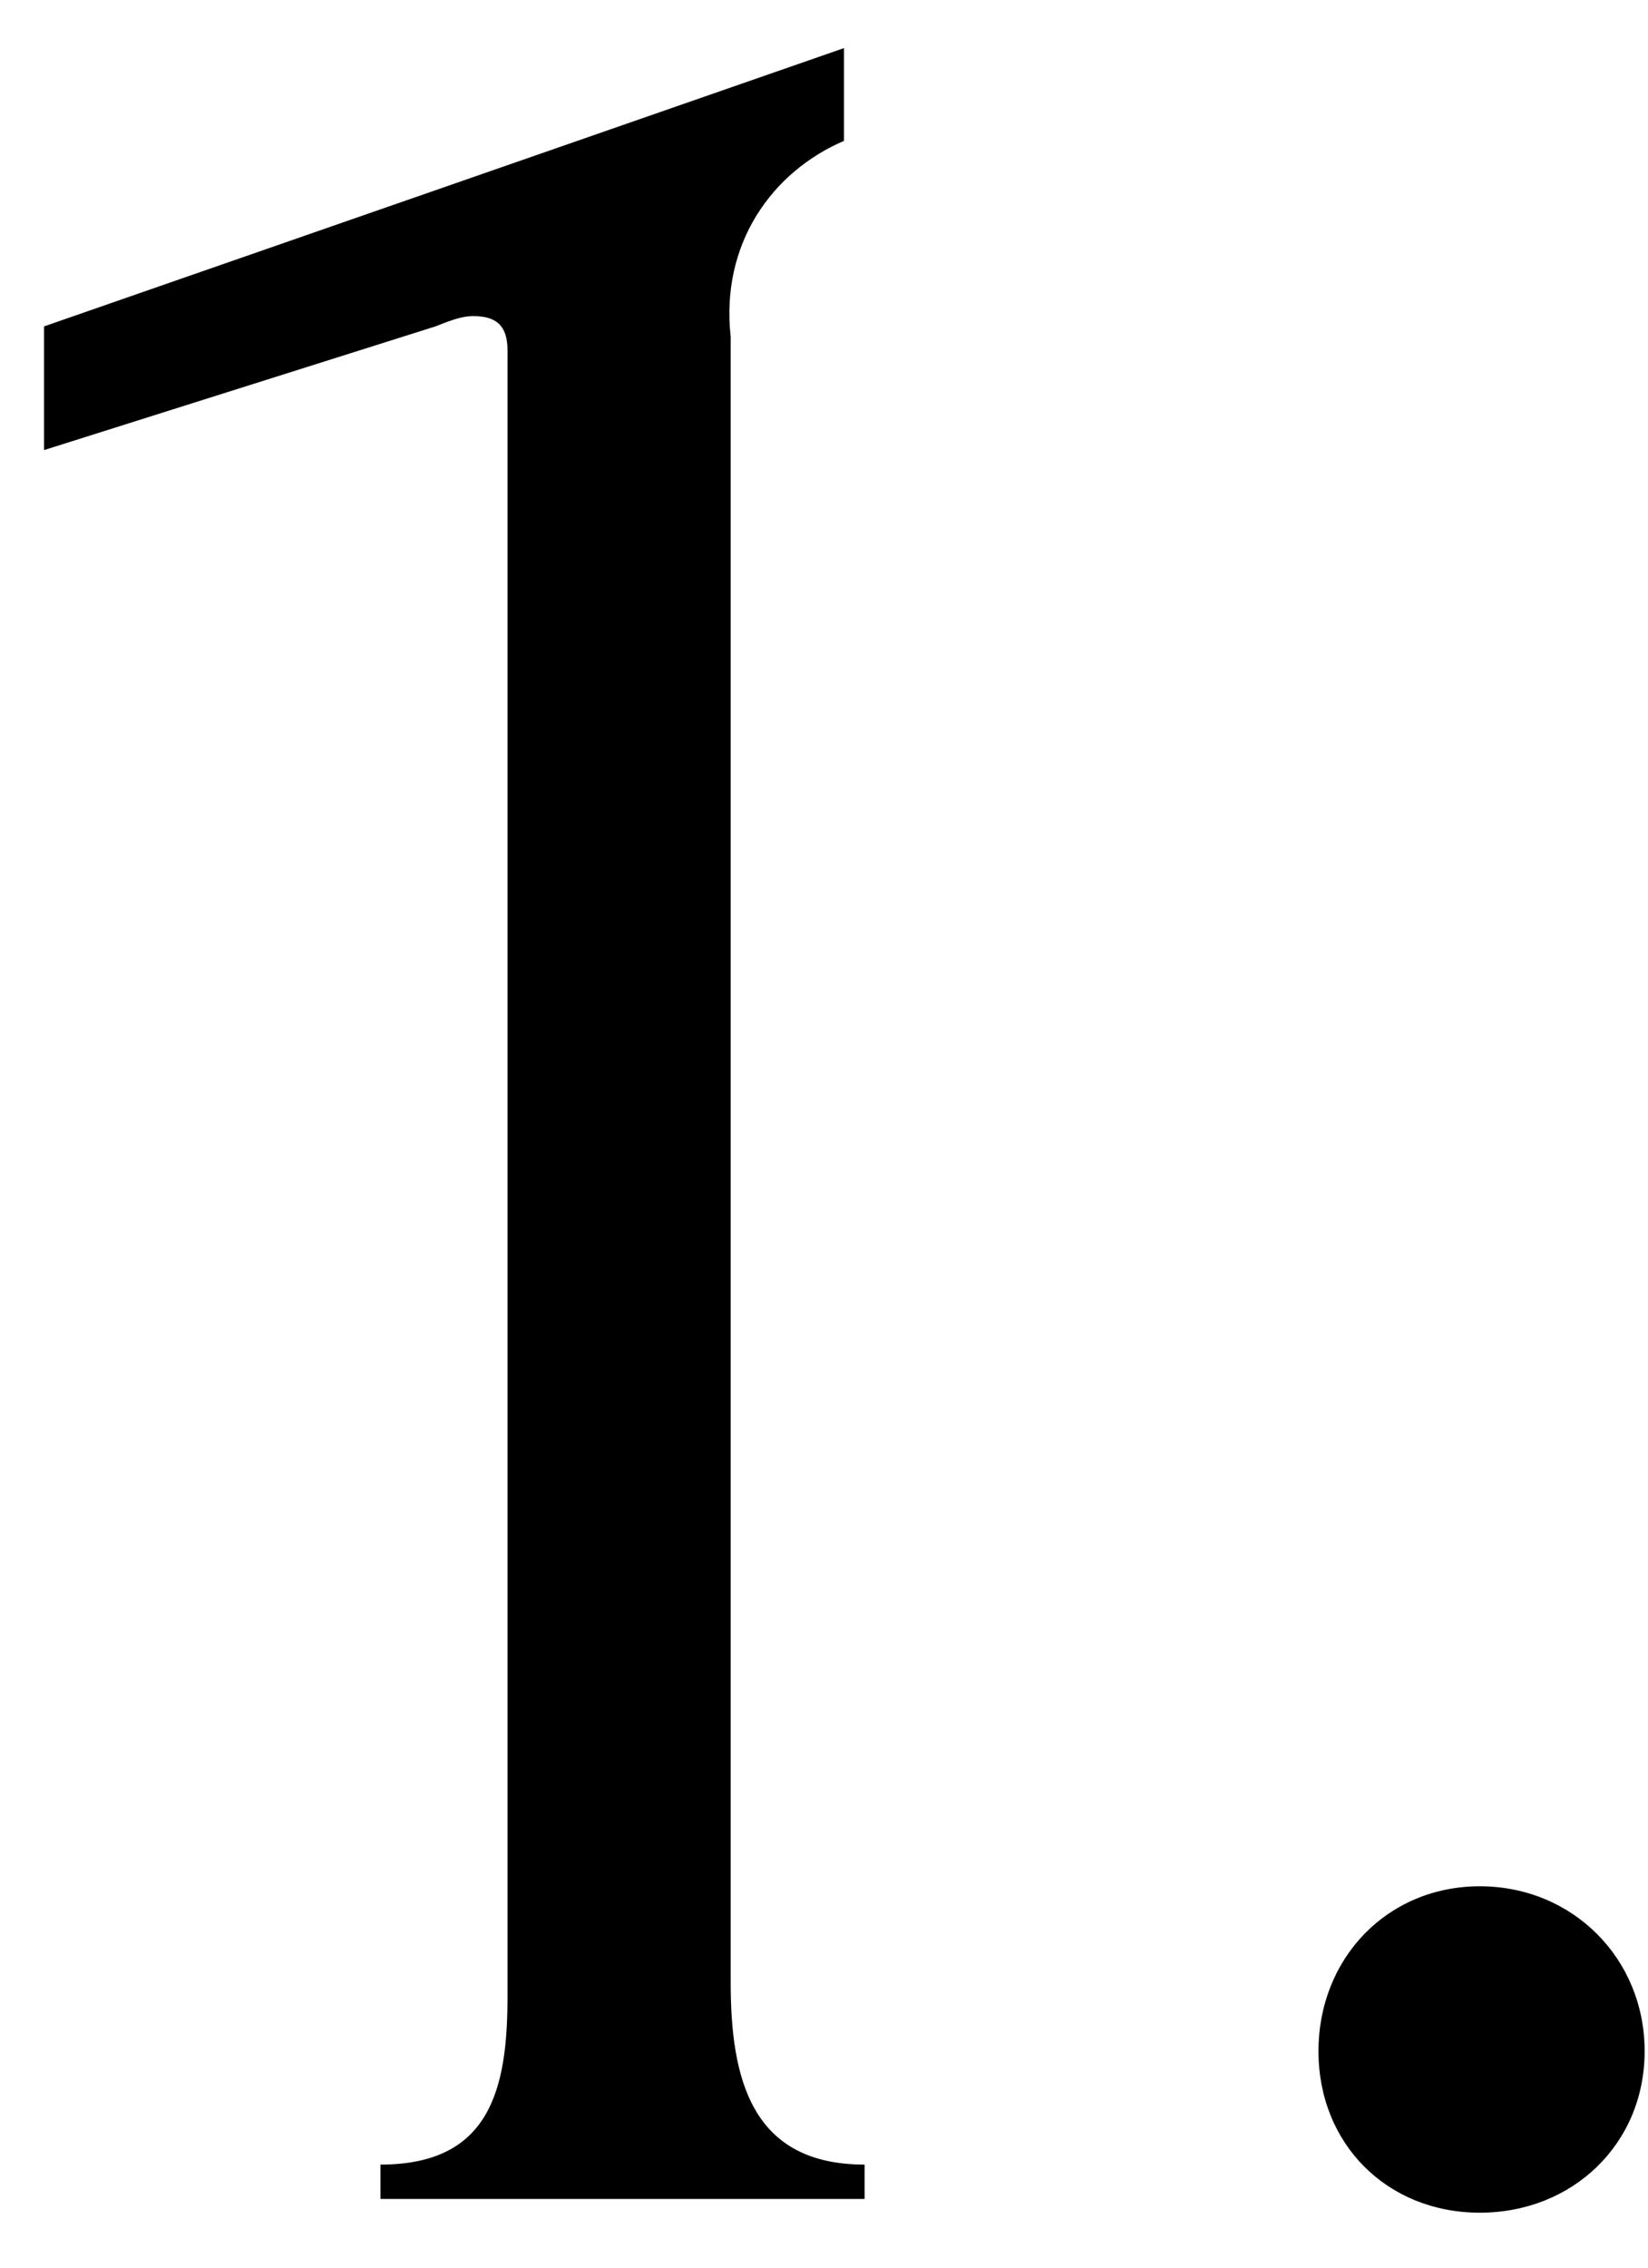
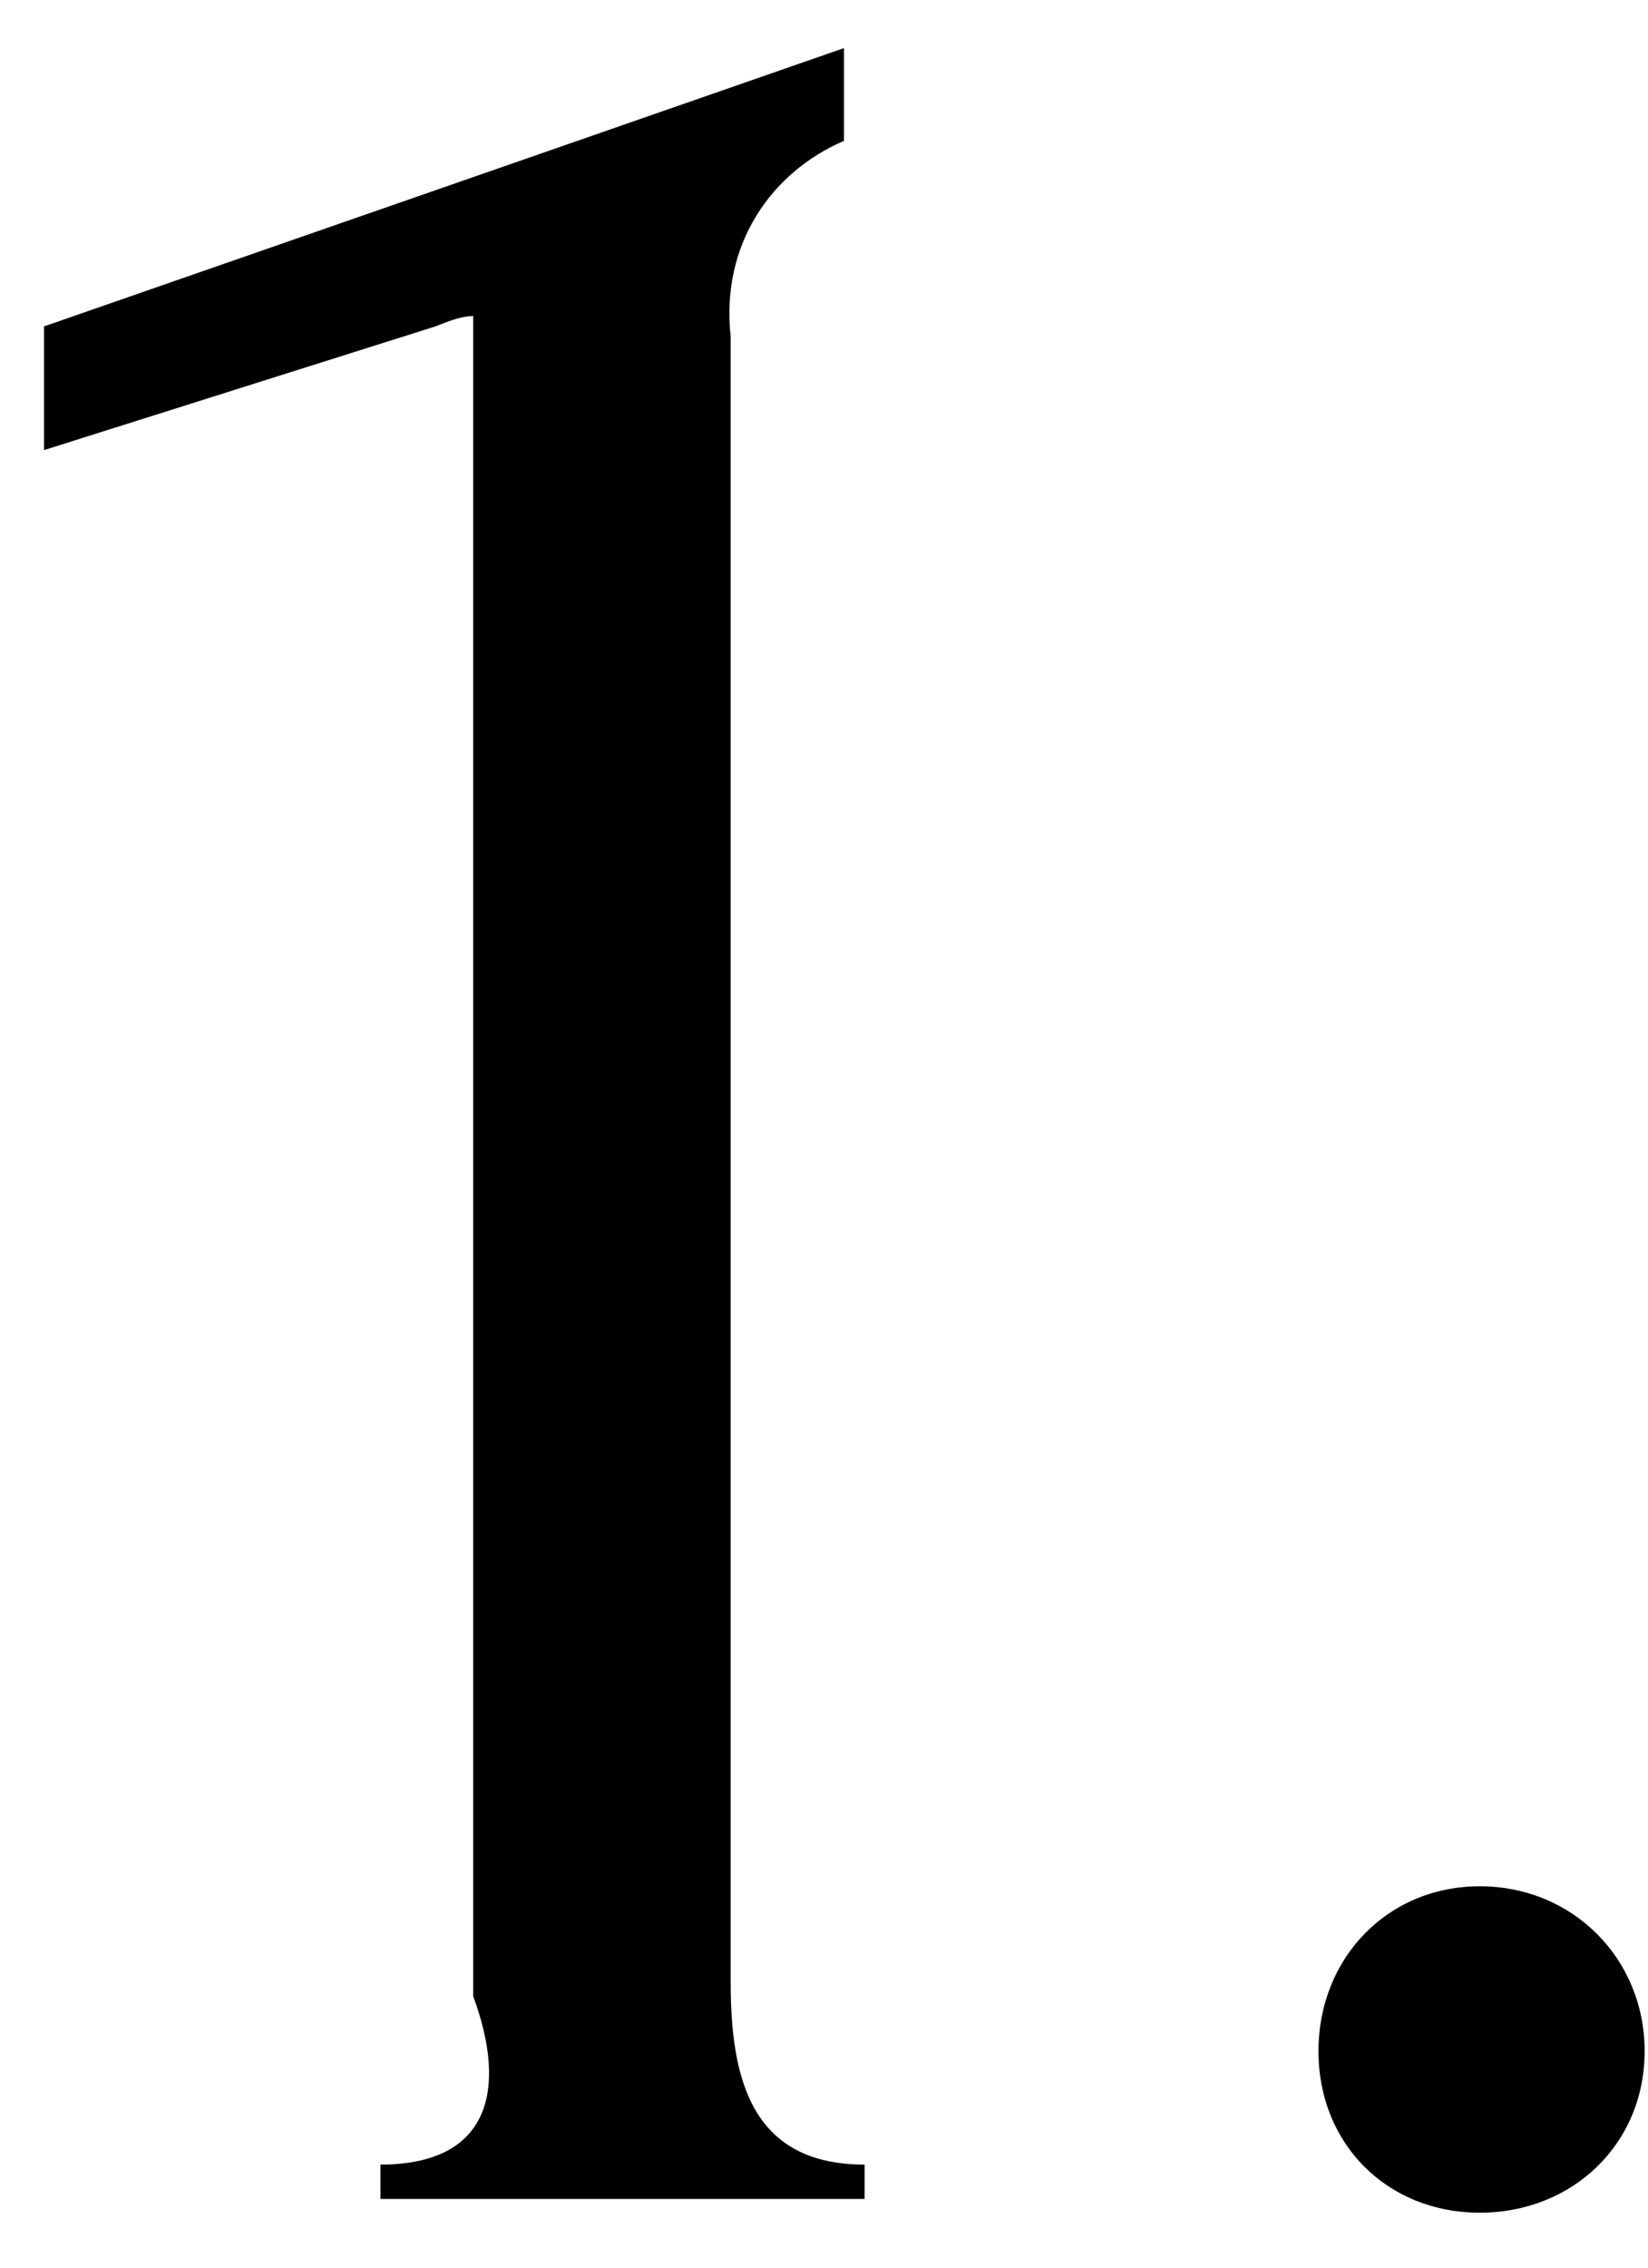
<svg xmlns="http://www.w3.org/2000/svg" width="24" height="33" viewBox="0 0 24 33" fill="none">
-   <path d="M12.591 32V31.5C10.941 31.5 10.641 30.25 10.641 28.85V4.9C10.491 3.55 11.241 2.5 12.291 2.05V0.7L0.641 4.75V6.55L6.341 4.75C6.591 4.65 6.741 4.6 6.891 4.6C7.241 4.6 7.391 4.75 7.391 5.1V29.05C7.391 30.4 7.141 31.5 5.541 31.5V32H12.591ZM19.201 29.85C19.201 31.2 20.201 32.2 21.551 32.2C22.901 32.2 23.951 31.2 23.951 29.85C23.951 28.5 22.901 27.45 21.551 27.45C20.201 27.45 19.201 28.5 19.201 29.85Z" fill="black" />
+   <path d="M12.591 32V31.5C10.941 31.5 10.641 30.25 10.641 28.85V4.9C10.491 3.55 11.241 2.5 12.291 2.05V0.7L0.641 4.75V6.55L6.341 4.75C6.591 4.65 6.741 4.6 6.891 4.6V29.05C7.391 30.4 7.141 31.5 5.541 31.5V32H12.591ZM19.201 29.85C19.201 31.2 20.201 32.2 21.551 32.2C22.901 32.2 23.951 31.2 23.951 29.85C23.951 28.5 22.901 27.45 21.551 27.45C20.201 27.45 19.201 28.5 19.201 29.85Z" fill="black" />
</svg>